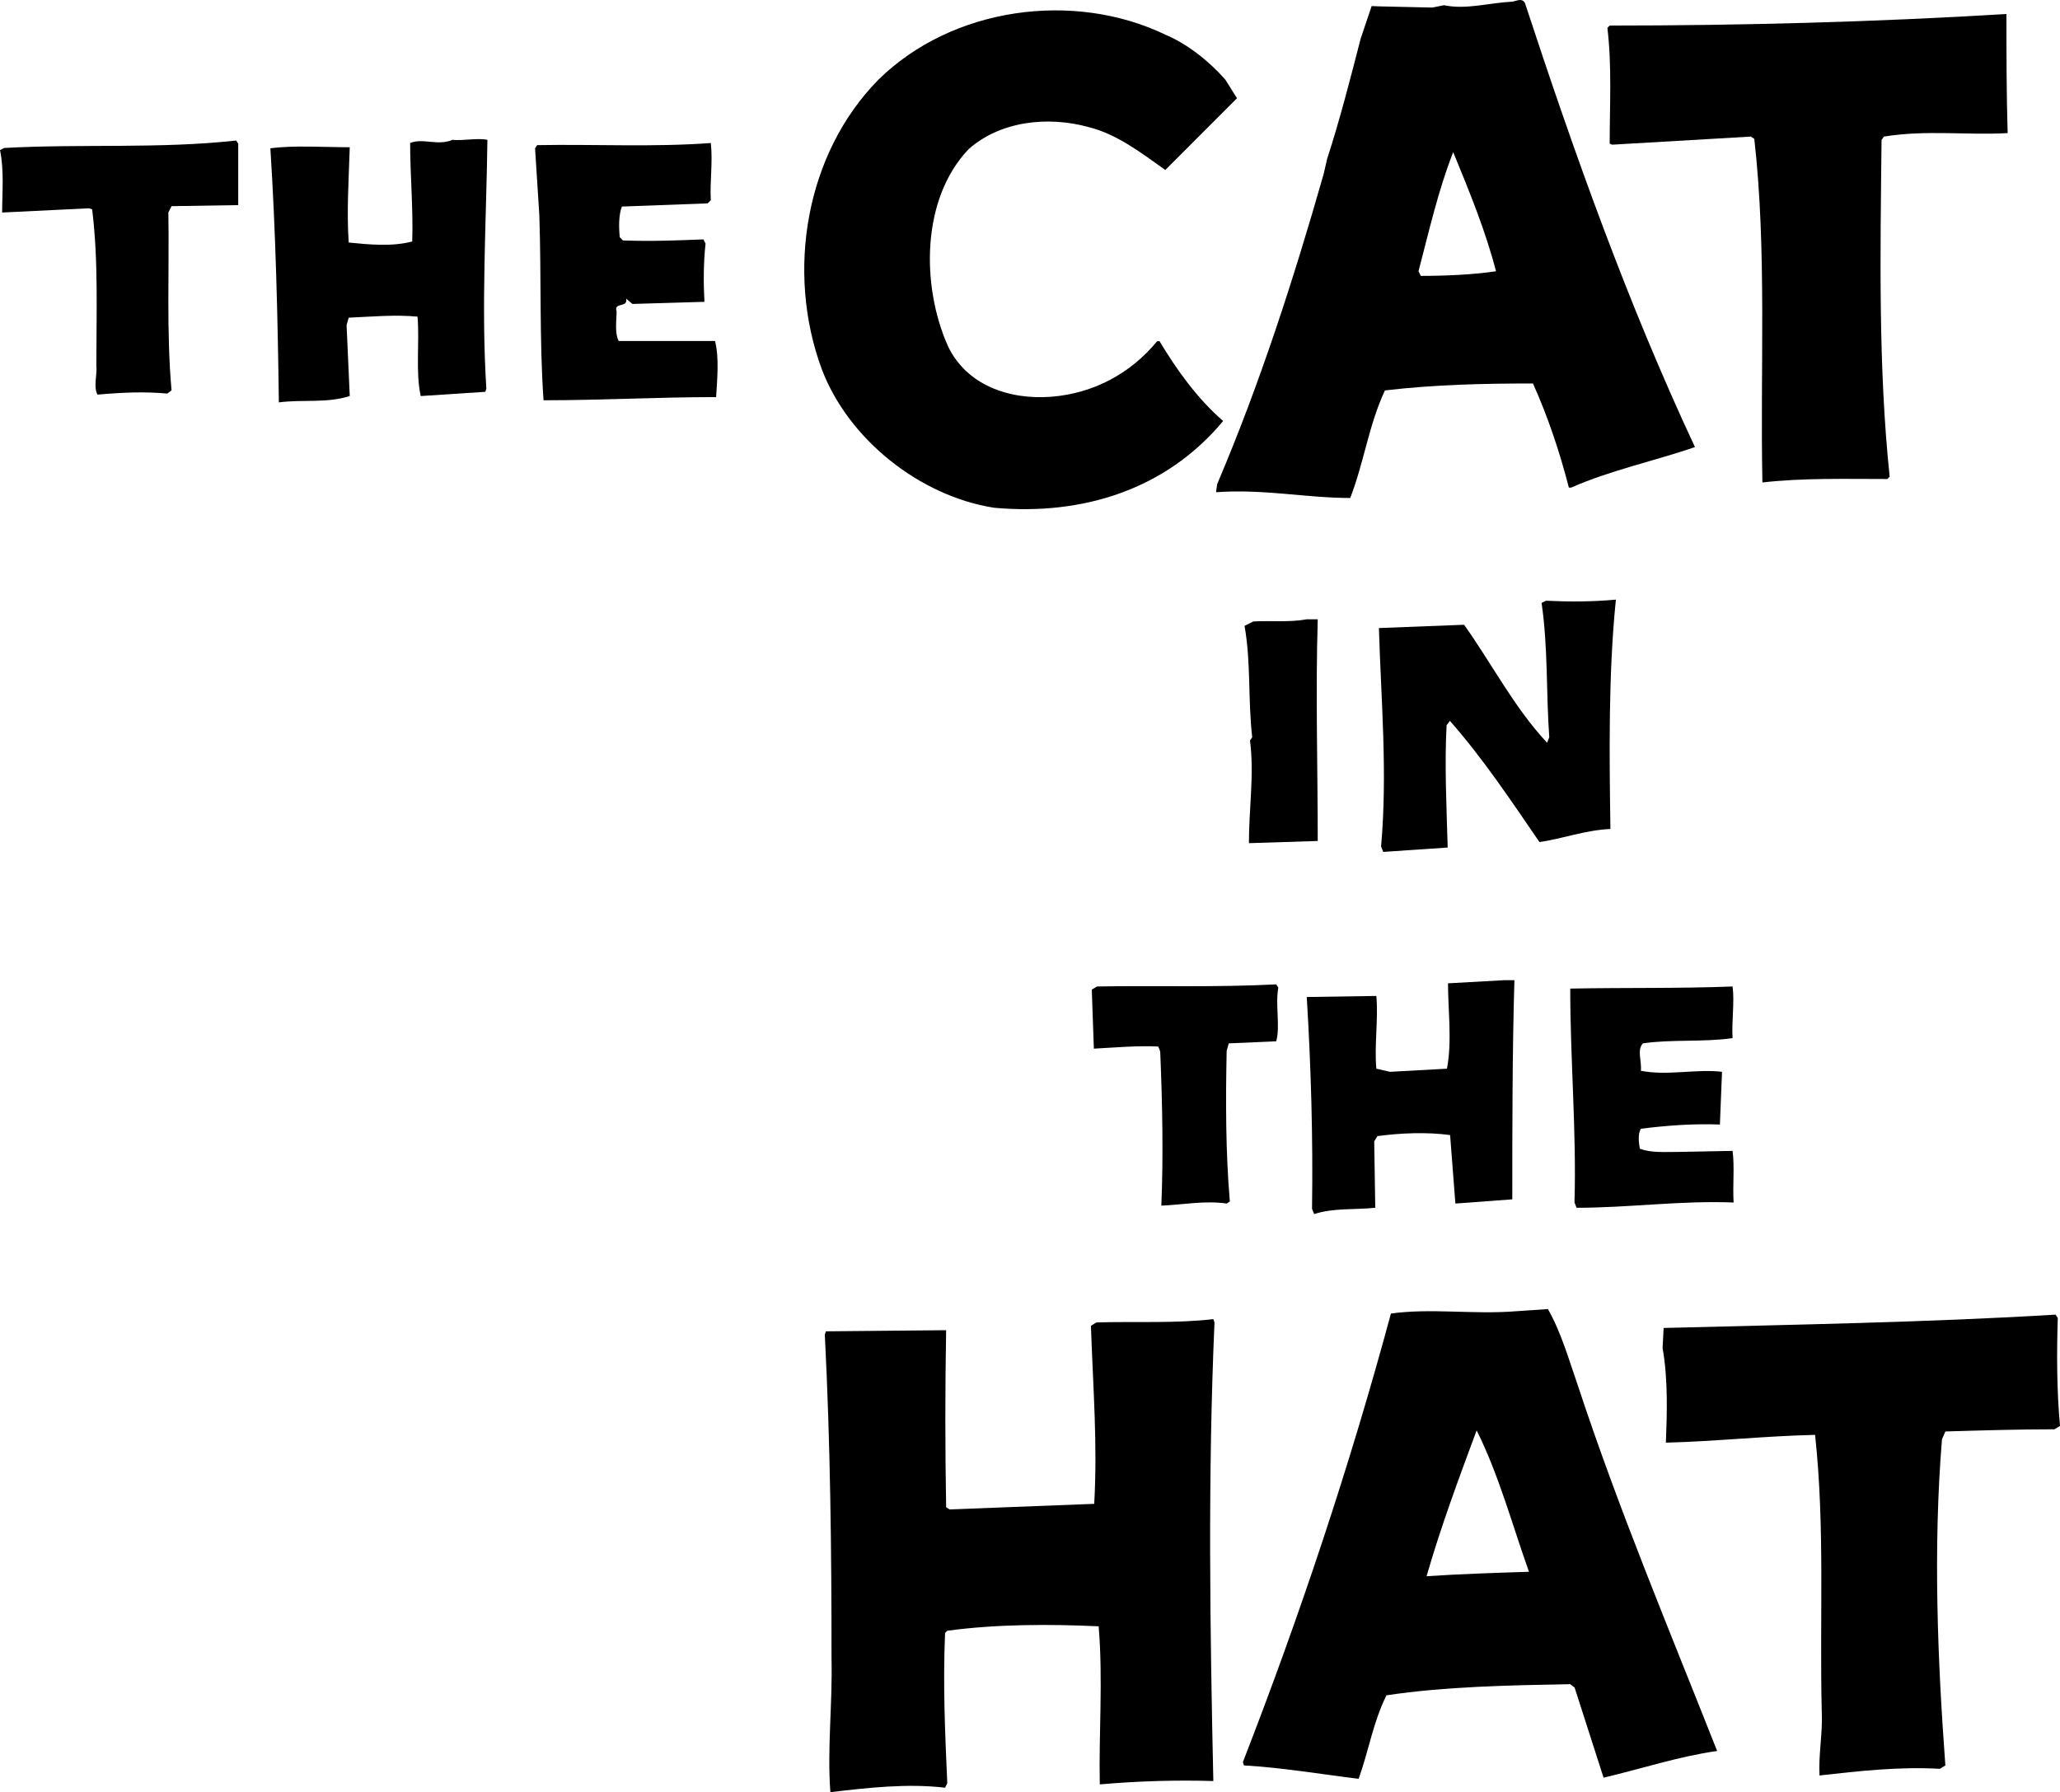
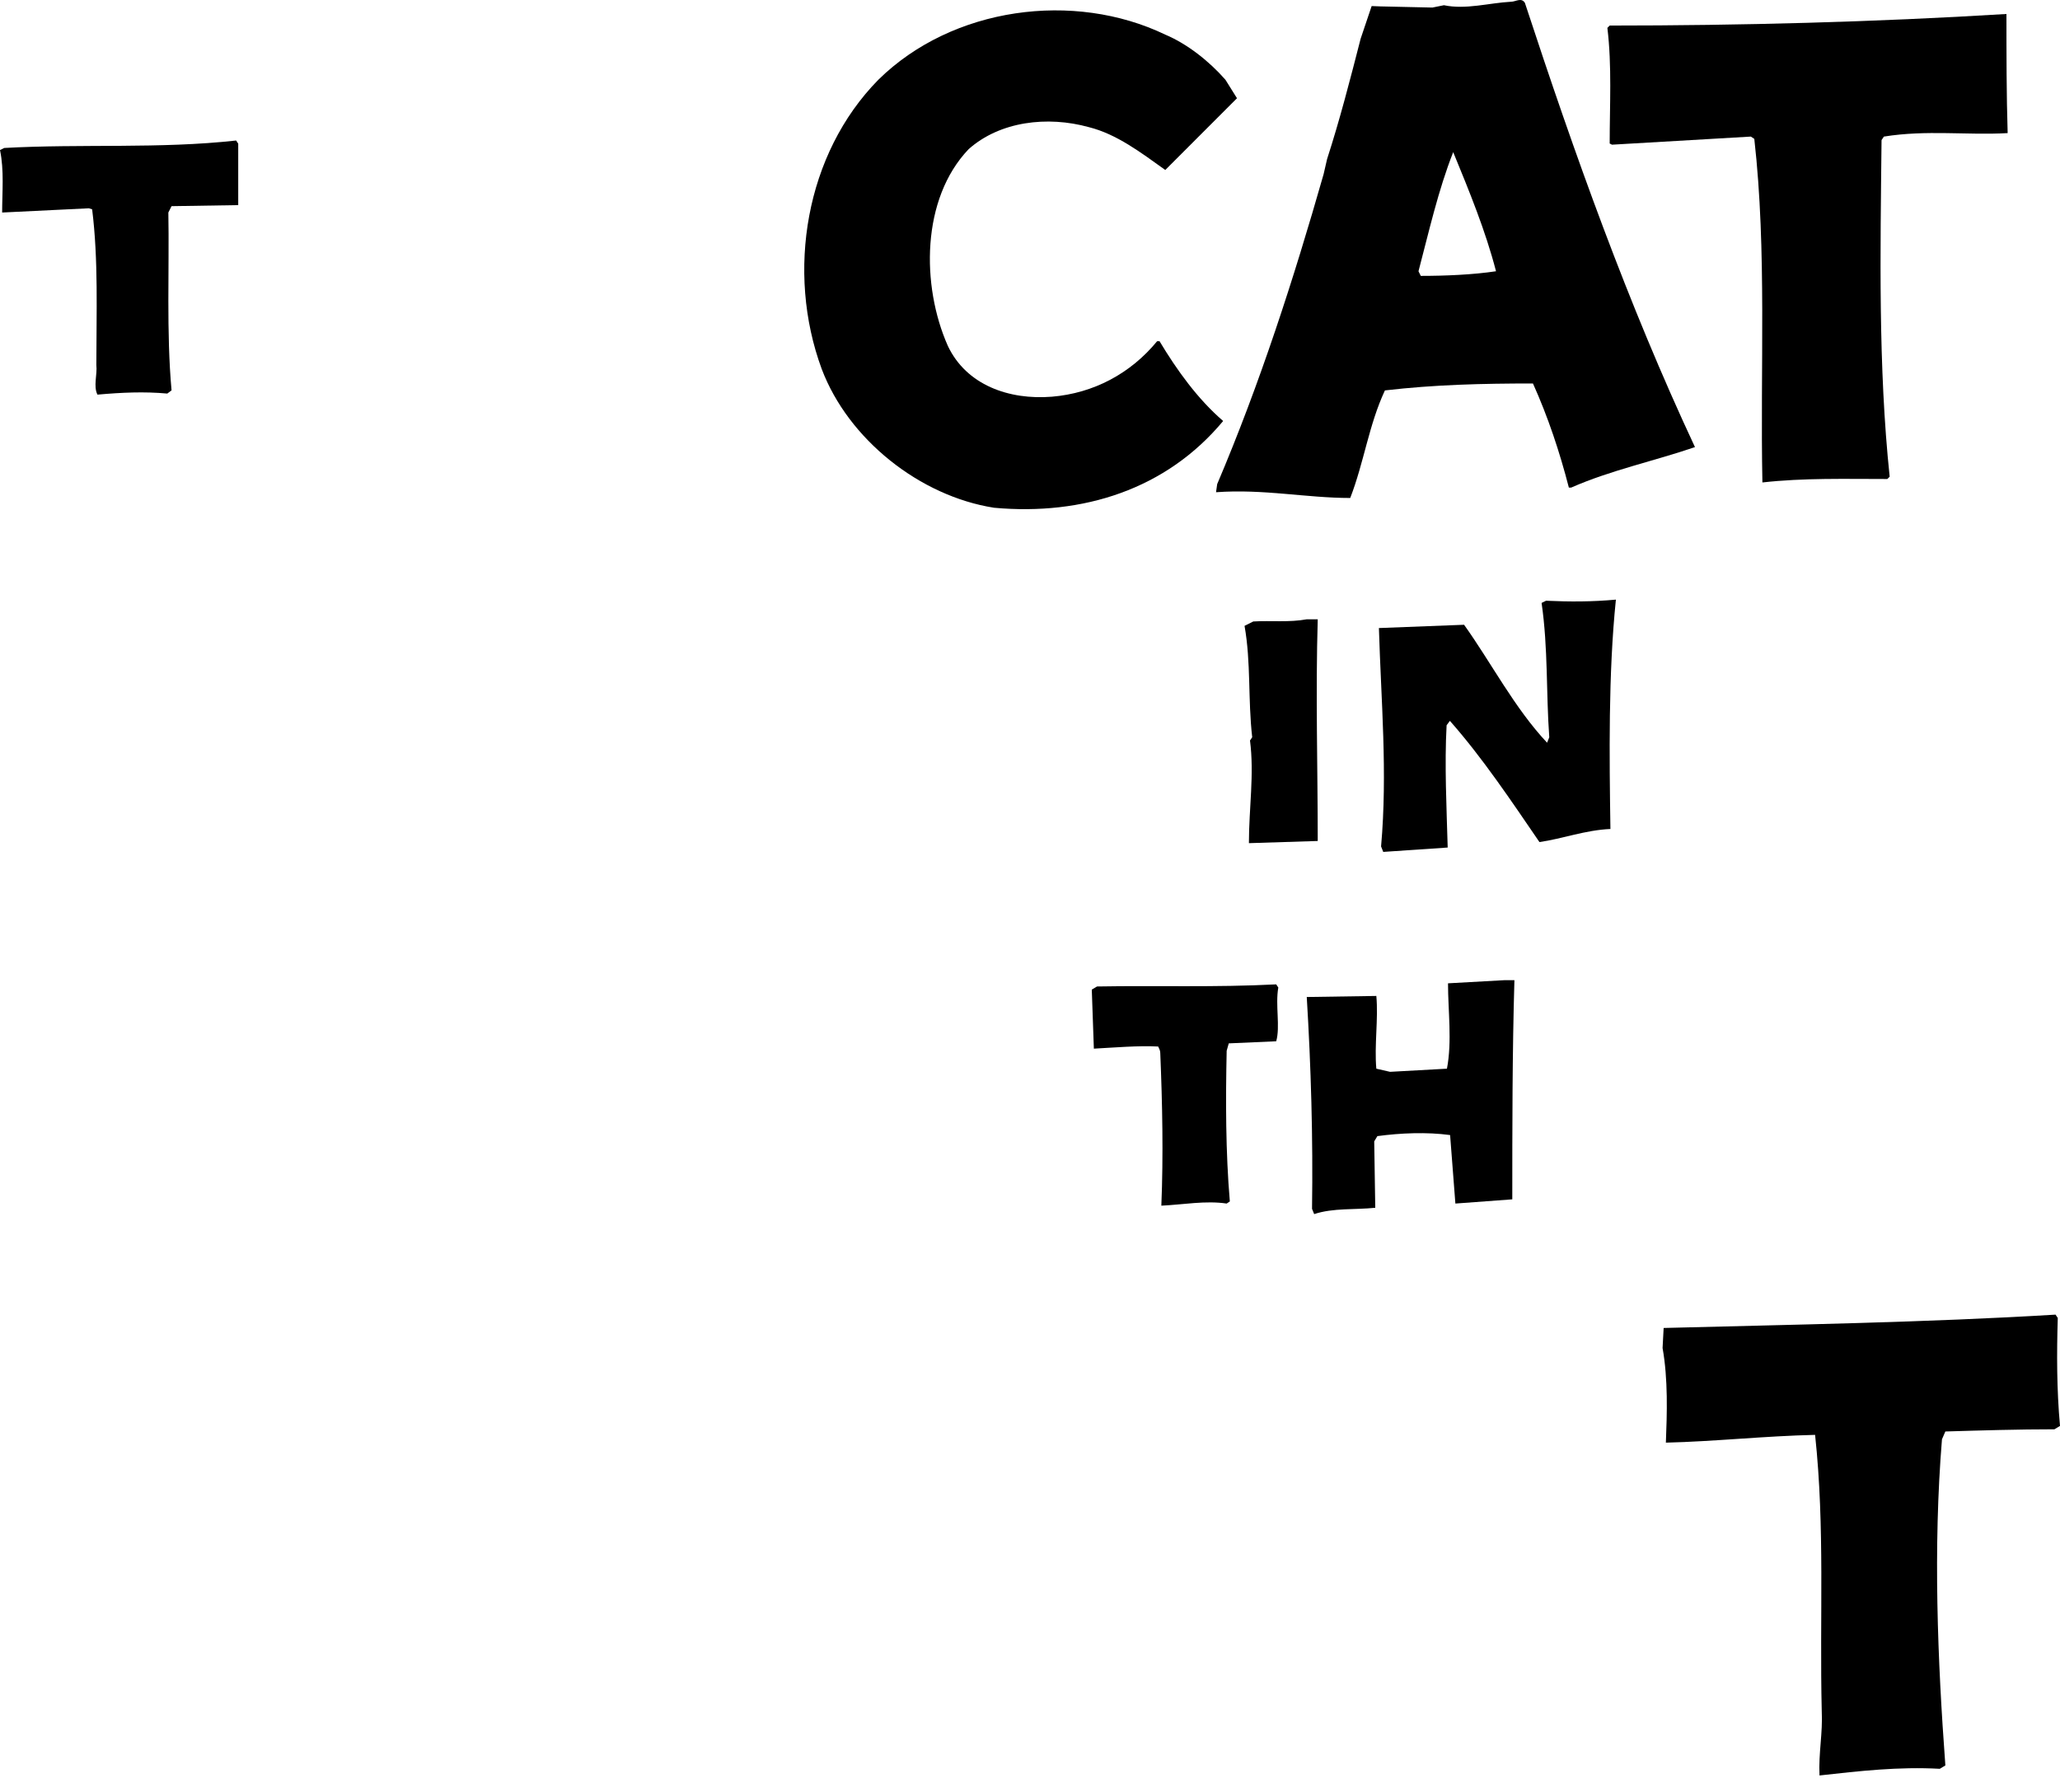
<svg xmlns="http://www.w3.org/2000/svg" version="1.1" id="Layer_1" x="0px" y="0px" width="1000px" height="870.08px" viewBox="0 0 1000 870.08" enable-background="new 0 0 1000 870.08" xml:space="preserve">
  <g>
    <path d="M974.004,6.789c0,18.526,0,39.307,0.584,57.83c-19.67,1.13-39.301-1.667-60.078,1.692l-1.137,1.69   c-0.568,53.898-1.676,110.065,3.941,163.421l-1.137,1.132c-20.785,0-40.447-0.573-60.639,1.667   c-1.131-55.026,2.227-112.321-3.934-166.786l-1.684-1.124l-67.396,3.933l-1.123-0.563c0-18.542,1.123-37.618-1.117-56.151   l1.117-1.124C844.874,12.405,910,10.714,974.004,6.789" />
    <path d="M594.864,38.716l5.617,8.982L565.67,82.523c-11.791-8.432-23.59-17.413-37.059-20.784   c-20.23-5.619-43.24-2.807-58.399,10.674c-23.036,24.138-23.036,66.266-10.119,95.463c8.981,19.098,29.766,26.403,50.542,24.721   c20.217-1.687,38.188-11.231,51.09-26.954h1.145c8.414,14.032,18.51,28.08,30.889,38.748   c-27.539,33.126-67.967,46.048-111.19,42.12c-35.96-5.621-70.774-33.142-83.69-67.392c-17.403-47.185-7.868-104.46,27.507-140.402   c35.94-35.377,94.92-43.235,139.286-21.9C576.342,21.307,587.002,29.73,594.864,38.716" />
    <path d="M740.249,1.411c-1.688-2.802-4.5-0.564-6.75-0.564c-10.666,0.564-21.891,3.933-32.564,1.687l-5.607,1.134l-25.279-0.563   l-4.199-0.163l-5.355,15.878c-5.041,19.655-10.1,39.315-16.281,58.409l-1.68,7.3c-14.592,51.102-30.896,101.641-51.668,150.5   l-0.561,3.94c23.031-1.687,43.799,2.793,65.148,2.793c6.727-17.397,8.986-35.372,16.834-52.224   c24.139-2.807,47.178-3.369,71.869-3.369c7.314,16.285,12.939,33.138,17.428,50.546h1.129   c19.074-8.423,40.439-12.914,60.086-19.658C790.219,147.426,764.393,74.974,740.249,1.411 M689.706,133.94l-1.117-2.25   c5.031-19.076,9.551-39.299,16.85-57.83c7.844,19.094,15.701,38.188,20.783,57.83C714.981,133.382,701.493,133.94,689.706,133.94" />
    <path d="M784.415,291.113c-3.705,36.061-3.174,76.35-2.656,111.353c-12.188,0.522-23.32,4.763-34.453,6.35   c-13.787-20.134-27.568-40.818-43.473-58.844l-1.596,2.123c-1.061,19.084,0,40.279,0.525,59.373l-31.281,2.123l-1.053-2.652   c3.178-36.054,0-70.512-1.055-106.028l41.346-1.596c13.26,18.559,24.383,40.297,40.291,57.264l1.066-2.66   c-1.58-21.723-0.521-42.949-3.73-65.206l2.15-1.062C762.151,292.178,772.76,292.178,784.415,291.113" />
    <path d="M639.68,300.656c-1.074,35.541,0,72.647,0,107.631l-33.412,1.058c0-16.973,2.656-33.4,0.529-49.83l1.068-1.595   c-2.119-18.551-0.529-36.049-3.717-54.077l4.238-2.123c8.492-0.519,17.504,0.531,25.984-1.063H639.68z" />
    <path d="M735.157,475.855c-1.035,34.787-1.035,72.647-1.035,106.414l-27.625,2.043l-2.563-33.252   c-11.248-1.533-24.041-1.009-35.305,0.514l-1.535,2.558l0.506,32.231c-9.721,1.028-20.457,0-29.656,3.071l-1.037-2.557   c0.516-34.283-0.498-69.063-2.559-102.843l33.775-0.51c1.02,11.259-1.029,24.042,0,35.311l6.66,1.527l27.615-1.527   c2.561-13.306,0.521-28.136,0.521-41.445l27.609-1.535H735.157z" />
    <path d="M620.536,479.433c-1.525,8.695,1.025,18.934-1.02,26.097l-23.023,1.015l-1.021,3.586   c-0.514,24.05-0.514,49.115,1.535,73.157l-1.535,1.026c-10.236-1.536-20.975,0.515-31.713,1.028   c1.012-24.563,0.49-49.625-0.523-74.184c0-1.028-0.506-2.045-1.012-3.079c-9.719-0.515-21.494,0.514-31.223,1.034l-1.006-28.658   l2.539-1.529c29.164-0.514,57.313,0.507,86.982-1.024L620.536,479.433z" />
-     <path d="M841.057,478.928c1.027,7.67-0.521,16.868,0,25.065c-13.813,2.041-30.188,0.518-43.492,2.551   c-3.07,3.079-0.514,8.696-1.029,13.308c12.793,2.556,27.119-1.015,39.402,0.511l-1.035,25.583   c-13.283-0.503-26.082,0.506-38.367,2.049c-1.527,2.557-1.02,6.652-0.506,9.712c5.625,2.039,11.779,1.541,18.432,1.541   l26.596-0.503c1.027,7.666,0,16.355,0.506,25.063c-25.582-1.032-50.641,2.557-76.223,2.557l-1.025-2.557   c1.025-33.755-2.063-69.58-2.063-103.859C788.87,479.435,814.952,479.949,841.057,478.928" />
    <path d="M998.918,639.858c-0.523,17.295-0.523,34.597,1.082,52.414l-2.703,1.637c-17.295,0-35.68,0.541-52.949,1.063l-1.645,3.798   c-4.324,52.955-2.143,107.002,1.645,158.325l-2.703,1.644c-19.998-1.104-38.92,1.065-58.389,3.231   c-0.521-10.805,1.637-20.537,1.084-31.334c-1.084-45.944,1.619-88.623-3.227-134.024c-24.313,0.543-49.188,3.238-72.434,3.778   c0.555-14.054,1.1-30.805-1.604-45.94l0.521-9.729c61.629-1.608,128.102-2.693,190.236-6.478L998.918,639.858z" />
-     <path d="M589.559,642.03c-3.264,75.113-2.182,148.605-0.561,222.646c-18.369-0.537-36.209,0-55.117,1.628   c-0.549-24.868,1.637-50.264-0.549-76.745c-23.775-1.093-49.713-1.093-73.493,2.162l-1.063,1.077   c-1.091,25.396,0,48.099,1.063,72.955l-1.063,2.162c-18.385-2.162-37.299,0-55.677,2.165c-1.616-21.086,1.095-43.235,0.55-64.857   c0-52.951-0.55-104.289-3.257-157.262l0.542-1.611l58.356-0.551c-0.515,28.654-0.515,56.753,0,85.936l1.636,1.083l70.248-2.715   c1.633-29.169-0.541-55.649-1.607-86.44l2.672-1.632c18.393-0.551,38.932,0.545,56.76-1.616L589.559,642.03z" />
-     <path d="M766.006,672.821c-4.336-12.424-8.109-25.934-14.596-37.288l-15.666,1.075c-20.557,1.636-41.08-1.606-60.533,1.106   c-19.99,74.024-44.311,146.983-71.875,217.767l0.533,1.616c18.945,1.085,37.84,4.335,55.668,6.501   c4.861-13.523,7.027-27.565,13.5-40.54c28.645-4.302,59.992-4.865,89.188-5.404l2.141,1.612l14.066,43.783   c18.369-4.313,36.225-10.271,55.123-12.975C810.301,791.174,785.977,733.356,766.006,672.821 M692.506,765.24   c7.029-24.333,15.674-47.56,24.309-70.792c10.809,21.622,17.295,45.936,25.408,68.63   C725.477,763.621,708.709,764.161,692.506,765.24" />
-     <path d="M236.608,67.896c-0.515,39.57-3.073,80.697-0.515,120.787l-0.506,1.539l-31.363,2.055   c-2.563-11.814-0.499-25.69-1.535-38.55c-10.789-1.042-22.101,0-33.404,0.502l-1.04,3.602l1.539,34.446   c-11.28,3.601-22.592,1.544-34.417,3.075c-0.515-40.089-1.559-83.78-4.121-123.351c11.825-1.54,26.214-0.508,38.538-0.508   c-0.499,15.425-1.539,31.869-0.499,46.256c10.268,1.032,21.061,2.055,30.83-0.51c0.518-15.939-1.021-32.38-1.021-47.803   c6.166-2.573,13.36,1.546,20.546-1.541C224.791,68.403,231.98,66.864,236.608,67.896" />
-     <path d="M345.056,69.437c1.028,9.249-0.522,19.021,0,27.753l-1.535,1.542l-41.639,1.548c-1.542,4.104-1.542,9.764-1.024,14.901   l1.539,1.544c13.368,0.515,26.725,0,39.071-0.51l1.032,2.049c-1.032,9.251-1.032,19.531-0.541,28.267l-34.939,1.03l-3.073-2.569   c1.028,4.624-6.177,1.539-4.635,6.166c0,4.62-1.021,10.283,1.028,14.387h46.761c2.068,8.225,1.048,18.512,0.529,27.242   c-28.267,0-55.505,1.537-83.779,1.537c-2.045-29.8-1.017-59.61-2.045-89.94l-2.068-32.382l1.028-1.544   C288.521,69.951,317.299,71.496,345.056,69.437" />
    <path d="M115.643,69.76V99.58l-32.365,0.51l-1.554,3.087c0.514,27.238-1.013,58.078,1.554,86.349l-2.068,1.544   c-11.311-1.03-22.101-0.525-33.91,0.519c-2.068-4.123,0-9.779-0.53-14.398c0-25.191,1.036-50.886-2.041-75.564l-1.558-0.503   l-42.133,2.055c0-9.759,1.027-20.561-1.037-30.321l2.064-1.021c37.521-2.074,75.55,0.502,112.564-3.618L115.643,69.76z" />
  </g>
</svg>